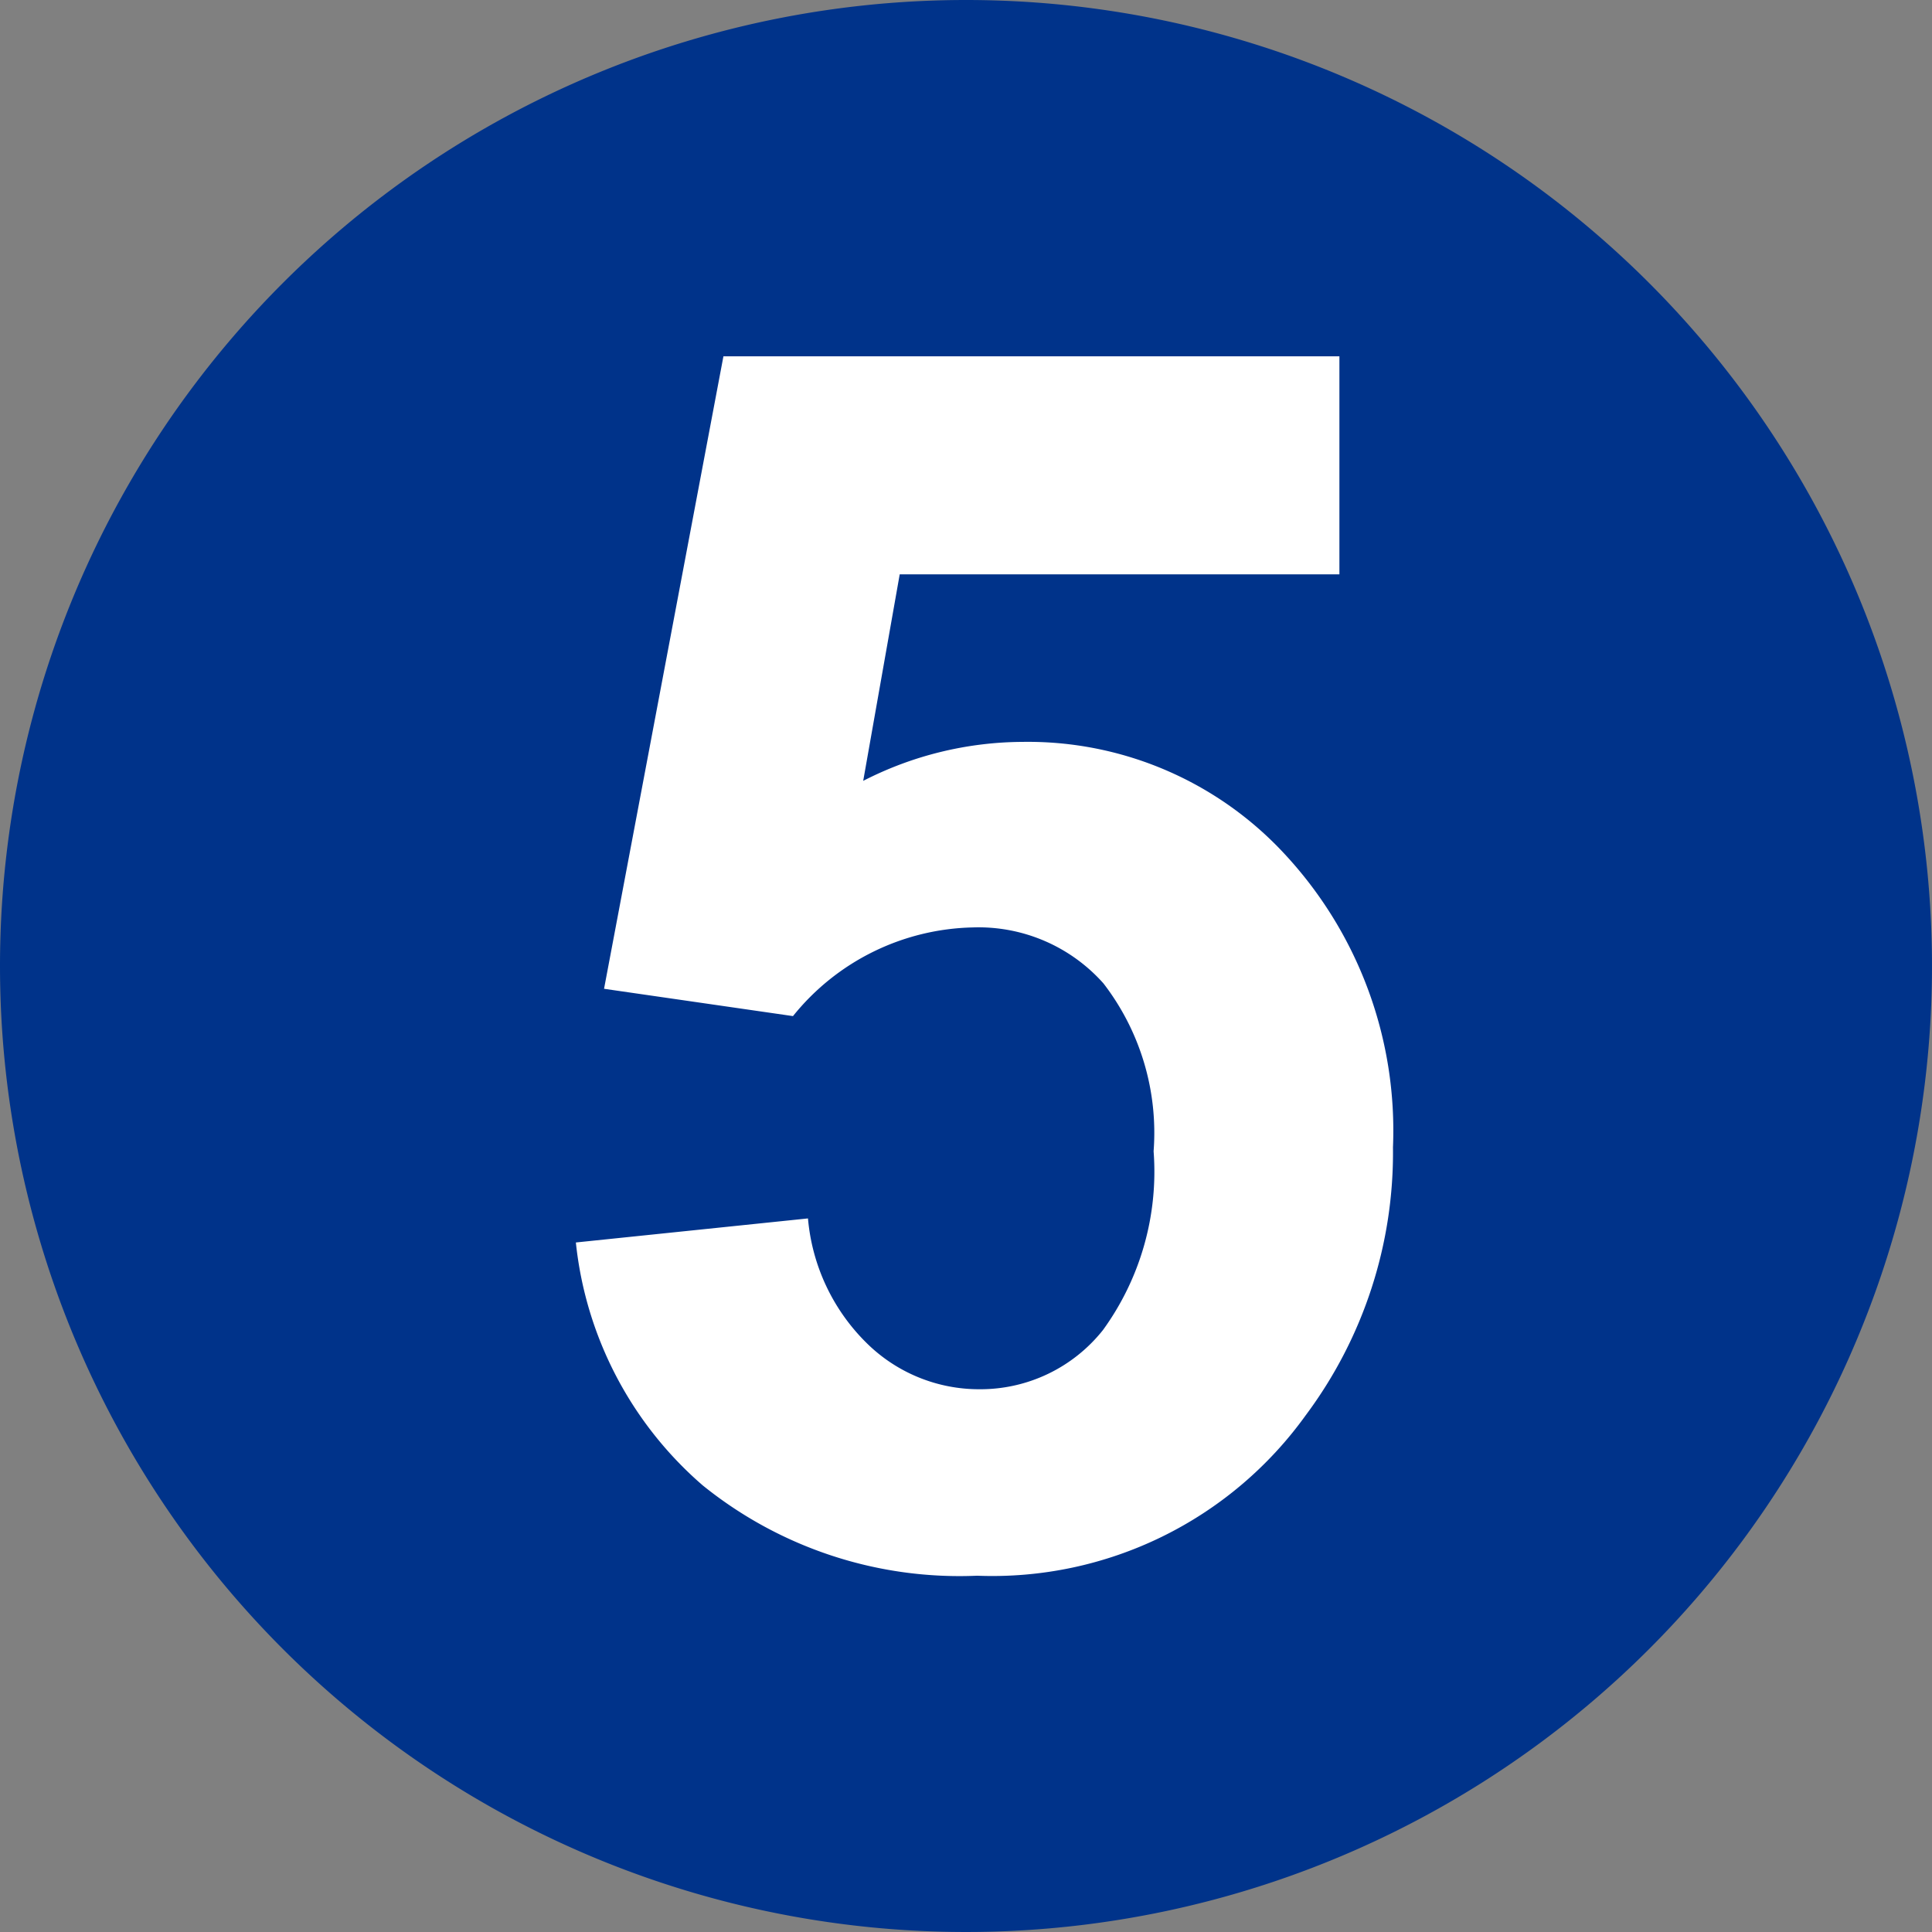
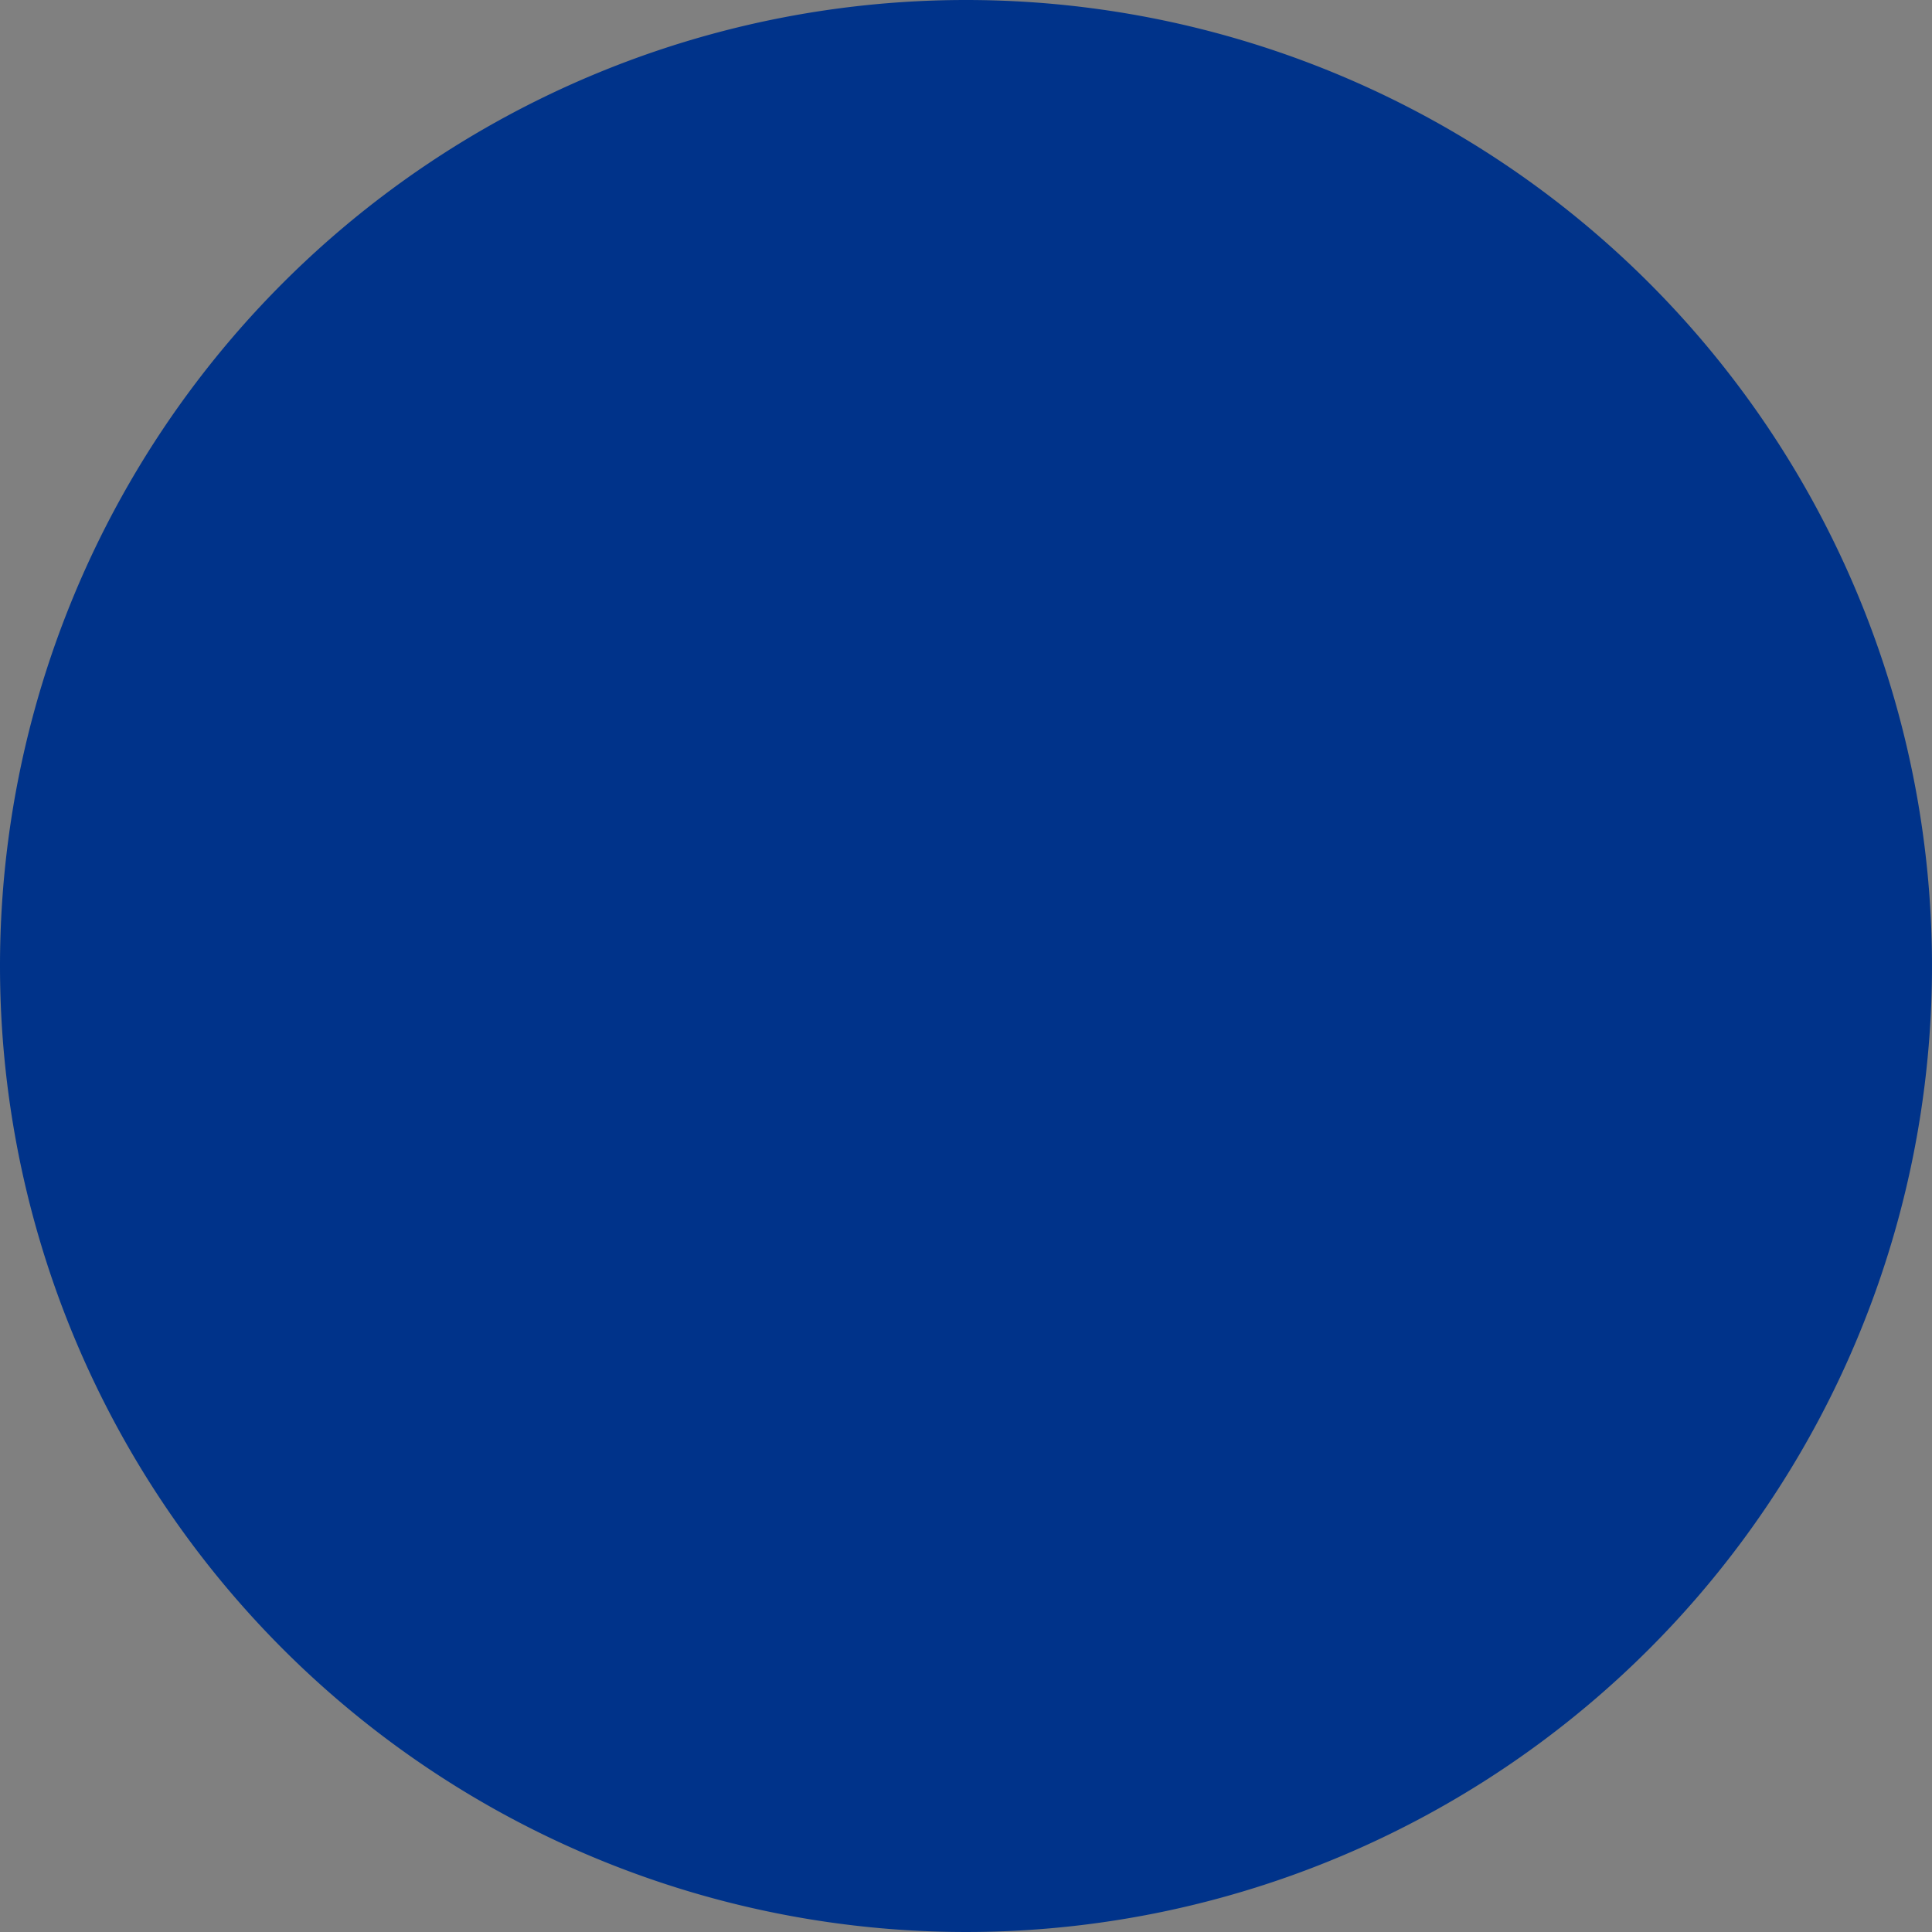
<svg xmlns="http://www.w3.org/2000/svg" width="29" height="29" viewBox="0 0 29 29">
  <rect x="0" y="0" width="29" height="29" fill="#808080" stroke="none" />
  <defs>
    <style>.a{fill:#00338a;}.b{fill:#fff;}</style>
  </defs>
  <g transform="translate(-68 -417)">
    <path class="a" d="M14.5,0A14.5,14.5,0,1,1,0,14.5,14.5,14.5,0,0,1,14.5,0Z" transform="translate(68 417)" />
-     <path class="b" d="M1.155-5.055l3.484-.361a2.989,2.989,0,0,0,.883,1.873,2.4,2.4,0,0,0,1.692.691,2.349,2.349,0,0,0,1.854-.89,4.048,4.048,0,0,0,.759-2.682,3.674,3.674,0,0,0-.753-2.52,2.509,2.509,0,0,0-1.96-.84,3.561,3.561,0,0,0-2.7,1.331L1.578-8.863,3.37-18.357h9.246v3.273h-6.6l-.548,3.1a5.287,5.287,0,0,1,2.389-.585,5.25,5.25,0,0,1,3.945,1.692,6.094,6.094,0,0,1,1.618,4.393,6.587,6.587,0,0,1-1.307,4.019A5.792,5.792,0,0,1,7.178-.053,6.132,6.132,0,0,1,3.059-1.409,5.586,5.586,0,0,1,1.155-5.055Z" transform="translate(75.489 440.705)" />
  </g>
</svg>